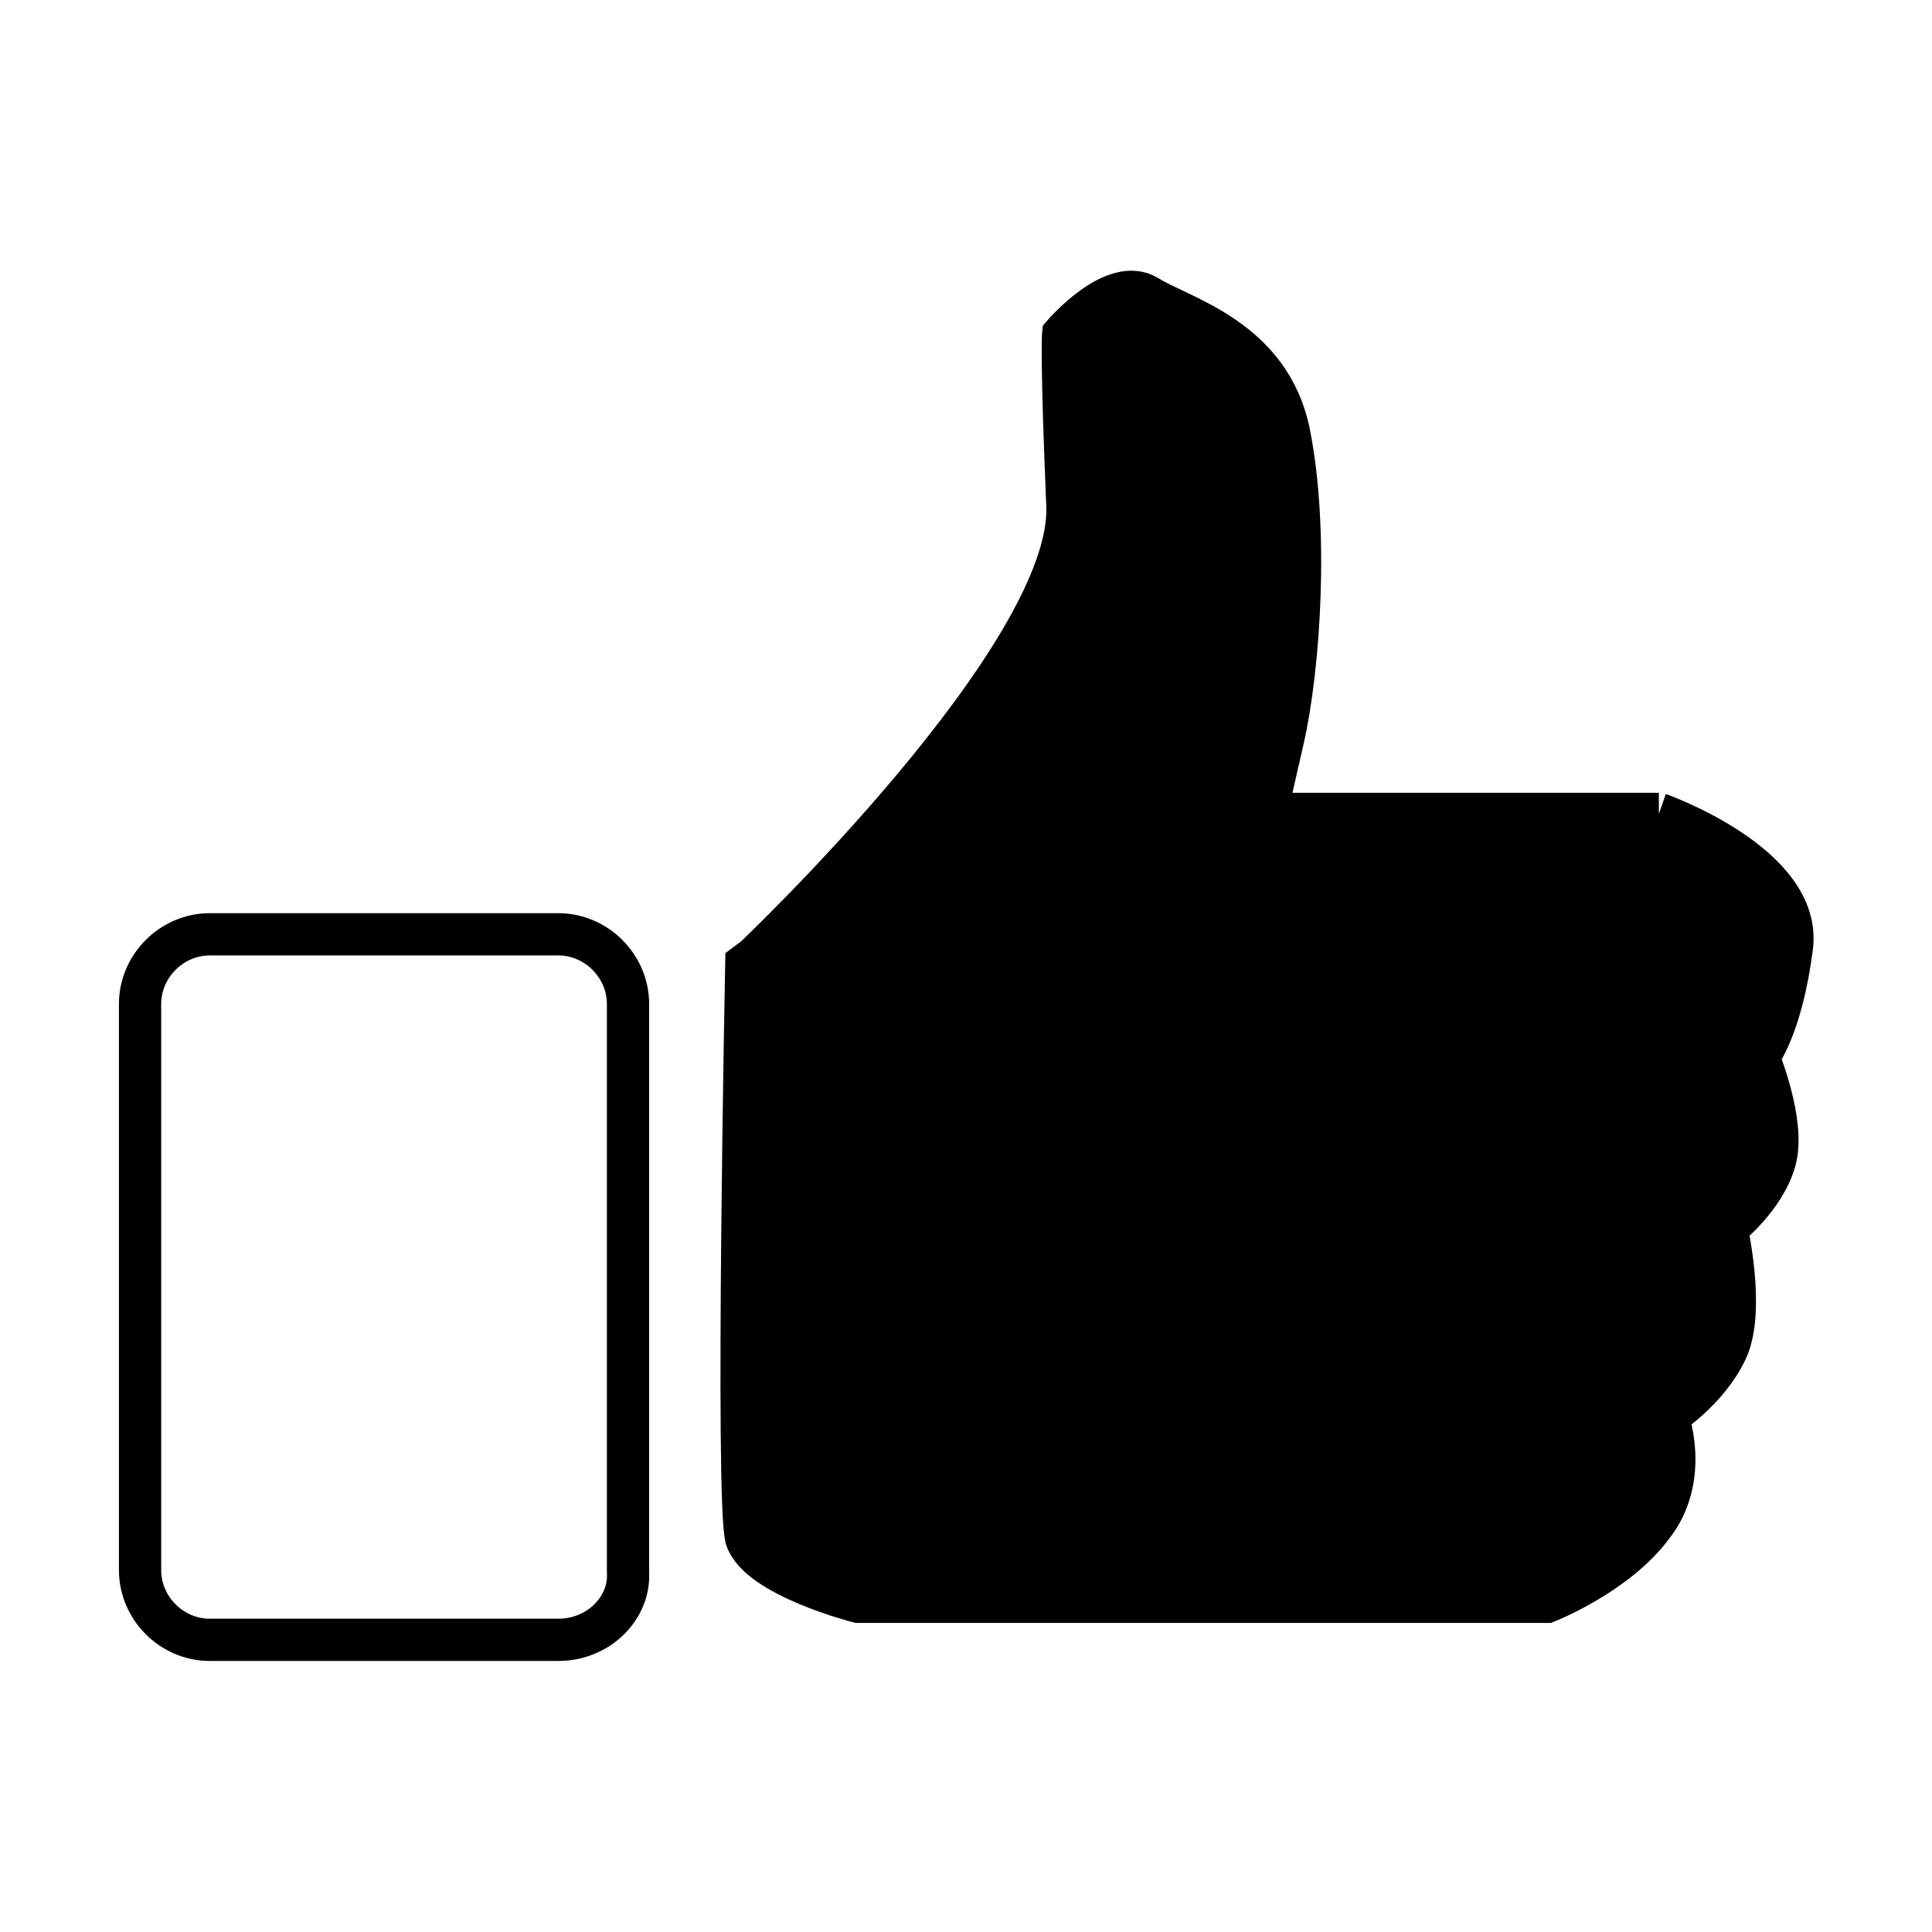
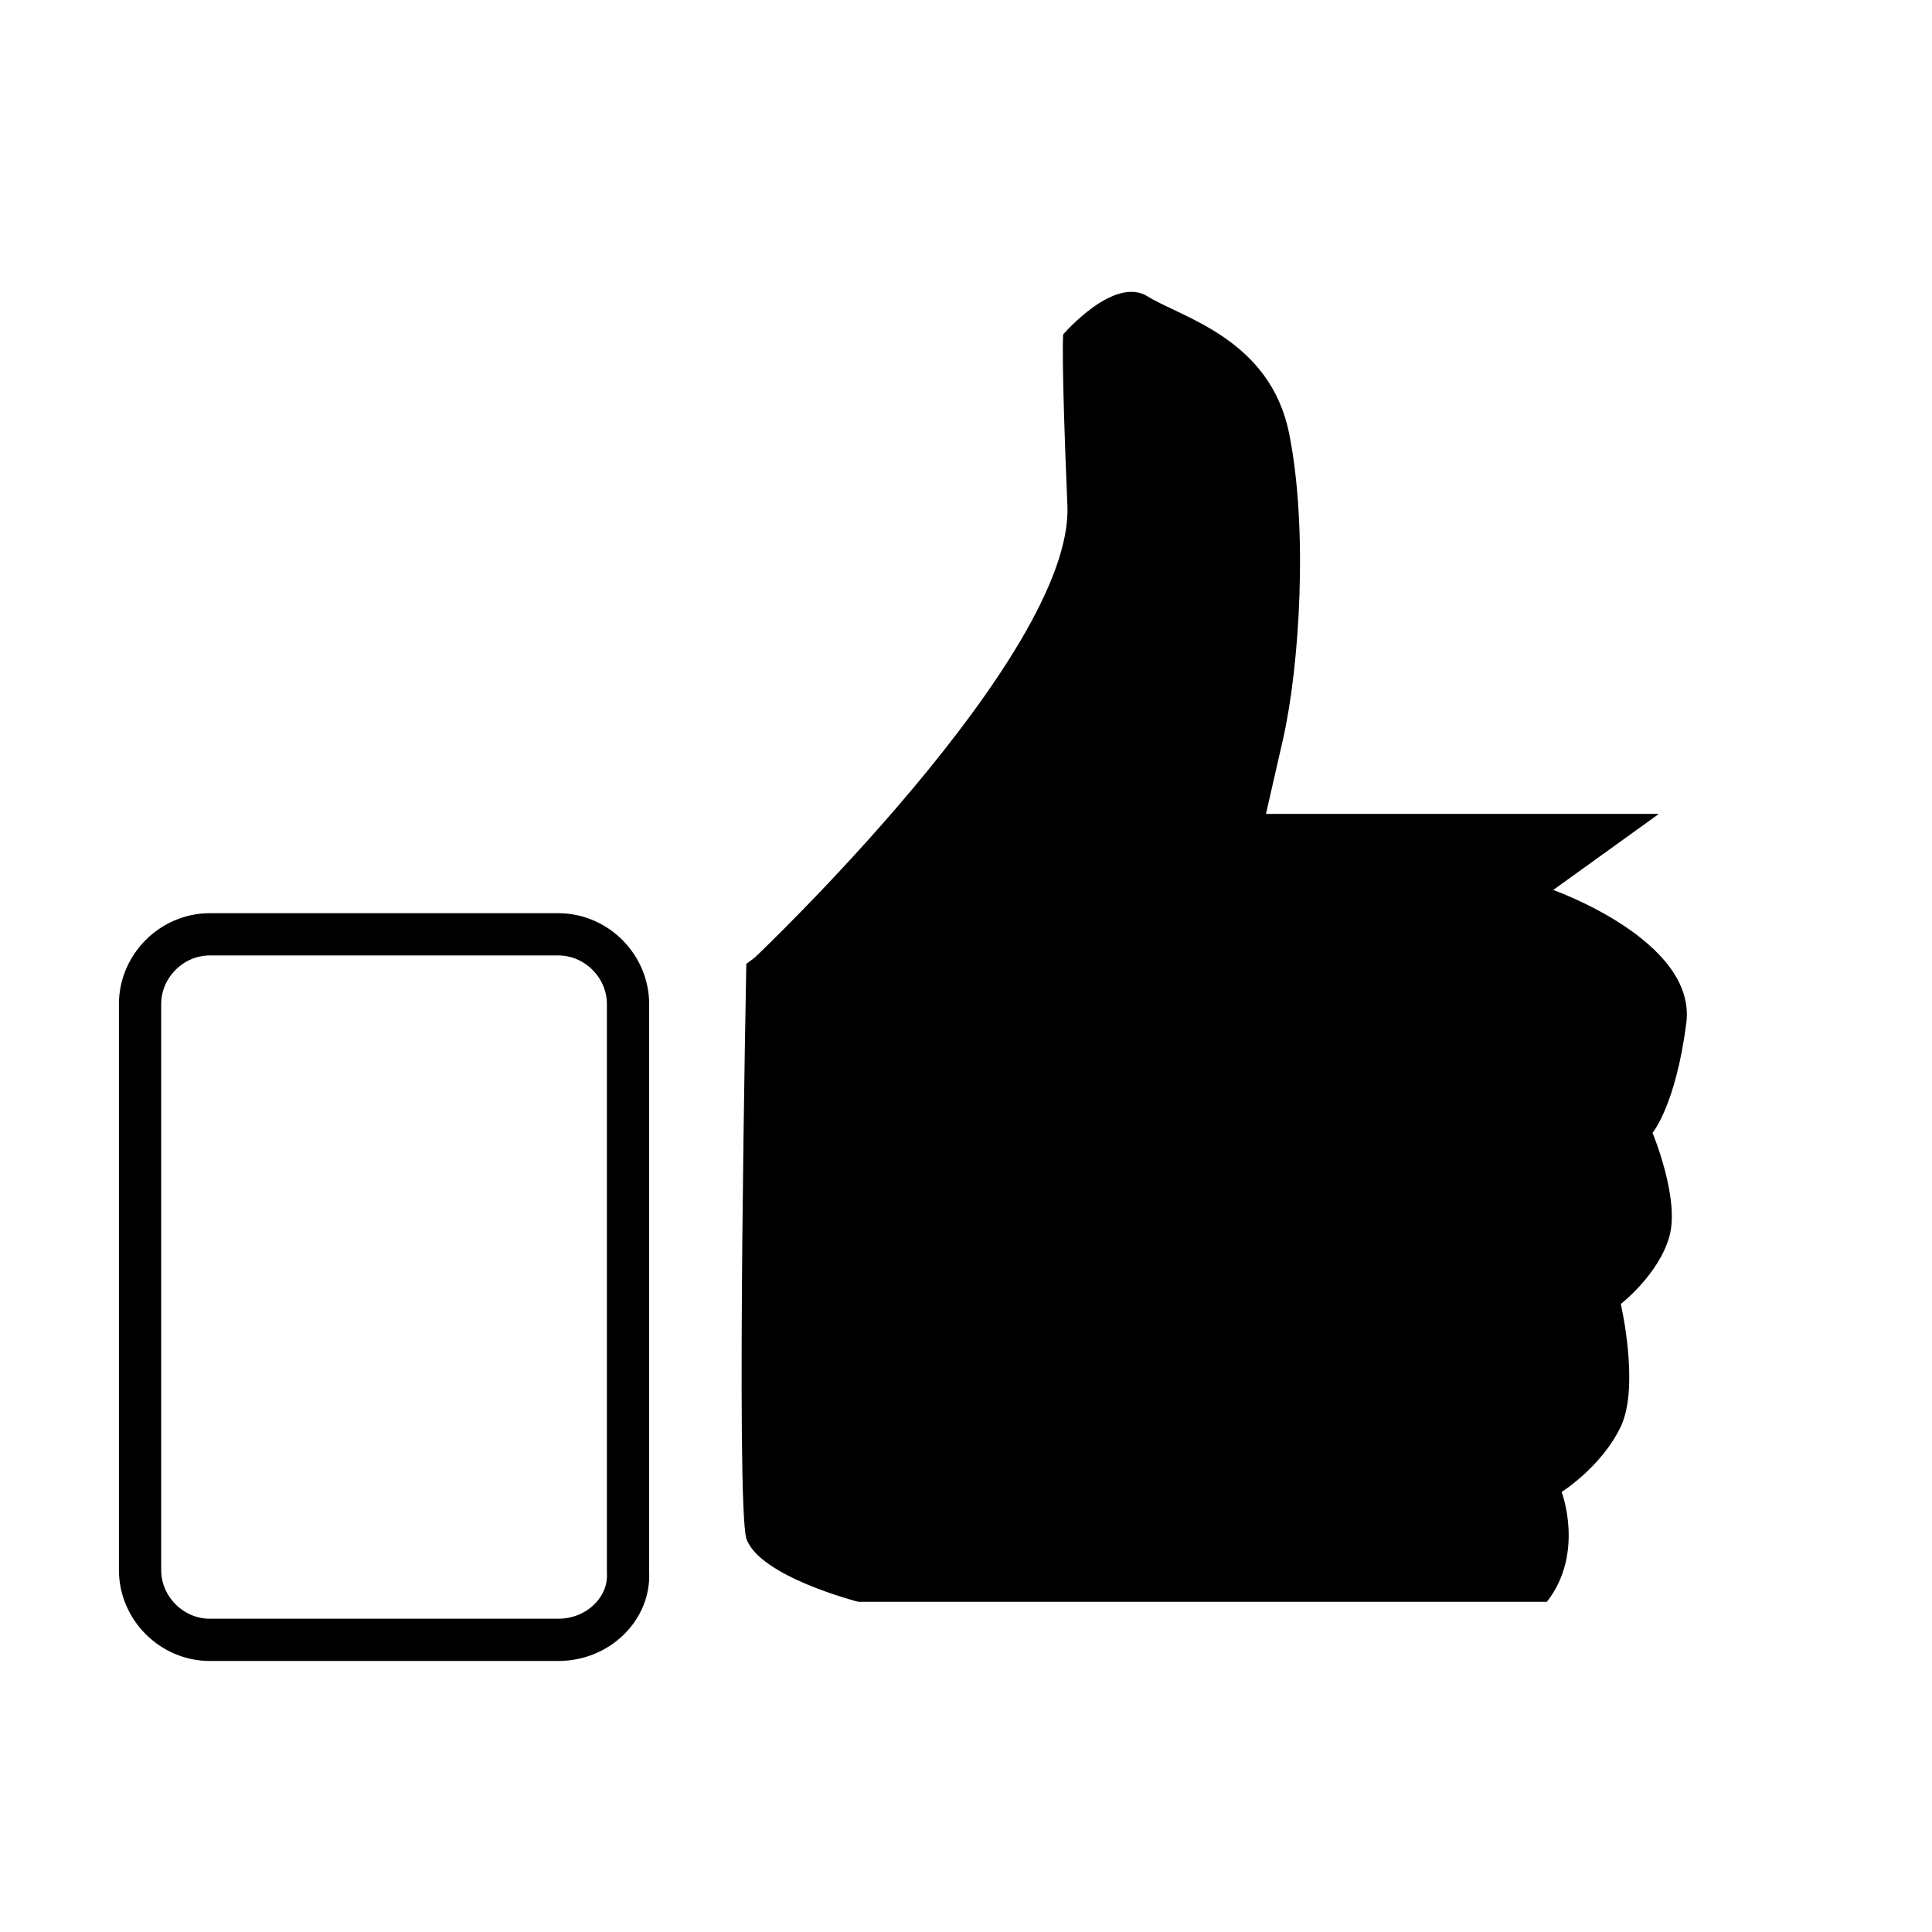
<svg xmlns="http://www.w3.org/2000/svg" width="800px" height="800px" version="1.1" viewBox="144 144 512 512">
  <defs>
    <clipPath id="b">
-       <path d="m182 148.09h469.9v503.81h-469.9z" />
-     </clipPath>
+       </clipPath>
    <clipPath id="a">
      <path d="m148.09 233h320.91v418.9h-320.91z" />
    </clipPath>
  </defs>
  <path transform="matrix(5.598 0 0 5.598 148.09 148.09)" d="m82 79" fill="none" stroke="#000000" stroke-miterlimit="10" stroke-width="2" />
-   <path d="m583.61 359.7h-104.12l4.477-19.594c4.477-19.594 6.719-55.98 1.68-81.168-5.039-25.191-28.551-30.789-37.504-36.387-8.957-5.598-22.391 10.078-22.391 10.078s-0.559 5.598 1.121 45.344c1.676 39.742-82.852 119.79-82.852 119.79l-2.238 1.68s-2.801 142.75 0 152.26c3.359 10.078 29.668 16.793 29.668 16.793h182.49s18.473-7.277 27.988-20.152c10.078-12.875 3.918-29.109 3.918-29.109s10.637-6.719 15.676-17.352c5.039-10.637 0-32.469 0-32.469s10.078-7.836 12.875-17.914c2.801-10.078-4.477-27.43-4.477-27.43s6.156-7.277 8.957-29.109c2.797-21.828-35.27-35.262-35.27-35.262z" />
+   <path d="m583.61 359.7h-104.12l4.477-19.594c4.477-19.594 6.719-55.98 1.68-81.168-5.039-25.191-28.551-30.789-37.504-36.387-8.957-5.598-22.391 10.078-22.391 10.078s-0.559 5.598 1.121 45.344c1.676 39.742-82.852 119.79-82.852 119.79l-2.238 1.68s-2.801 142.75 0 152.26c3.359 10.078 29.668 16.793 29.668 16.793h182.49c10.078-12.875 3.918-29.109 3.918-29.109s10.637-6.719 15.676-17.352c5.039-10.637 0-32.469 0-32.469s10.078-7.836 12.875-17.914c2.801-10.078-4.477-27.43-4.477-27.43s6.156-7.277 8.957-29.109c2.797-21.828-35.27-35.262-35.27-35.262z" />
  <g clip-path="url(#b)">
-     <path transform="matrix(5.598 0 0 5.598 148.09 148.09)" d="m77.8 37.8h-18.6l0.8-3.5c0.8-3.5 1.2-10 0.3-14.5-0.9-4.5-5.1-5.5-6.7-6.5-1.6-1-4 1.8-4 1.8s-0.1 1 0.2 8.1c0.299 7.099-14.801 21.399-14.801 21.399l-0.4 0.3s-0.5 25.5 0 27.2c0.6 1.8 5.3 3 5.3 3h32.6s3.3-1.3 5-3.6c1.8-2.3 0.7-5.2 0.7-5.2s1.9-1.2 2.8-3.1c0.9-1.9 0-5.8 0-5.8s1.8-1.4 2.3-3.2c0.5-1.8-0.8-4.9-0.8-4.9s1.1-1.3 1.6-5.2c0.5-3.899-6.301-6.299-6.301-6.299z" fill="none" stroke="#000000" stroke-miterlimit="10" stroke-width="2" />
-   </g>
+     </g>
  <g clip-path="url(#a)">
    <path transform="matrix(5.598 0 0 5.598 148.09 148.09)" d="m25.7 76.9h-16.5c-1.8 0-3.3-1.5-3.3-3.3v-26.8c0-1.8 1.5-3.3 3.3-3.3h16.5c1.8 0 3.3 1.5 3.3 3.3v26.9c0.1 1.701-1.4 3.2-3.299 3.2z" fill="none" stroke="#000000" stroke-miterlimit="10" stroke-width="2" />
  </g>
</svg>